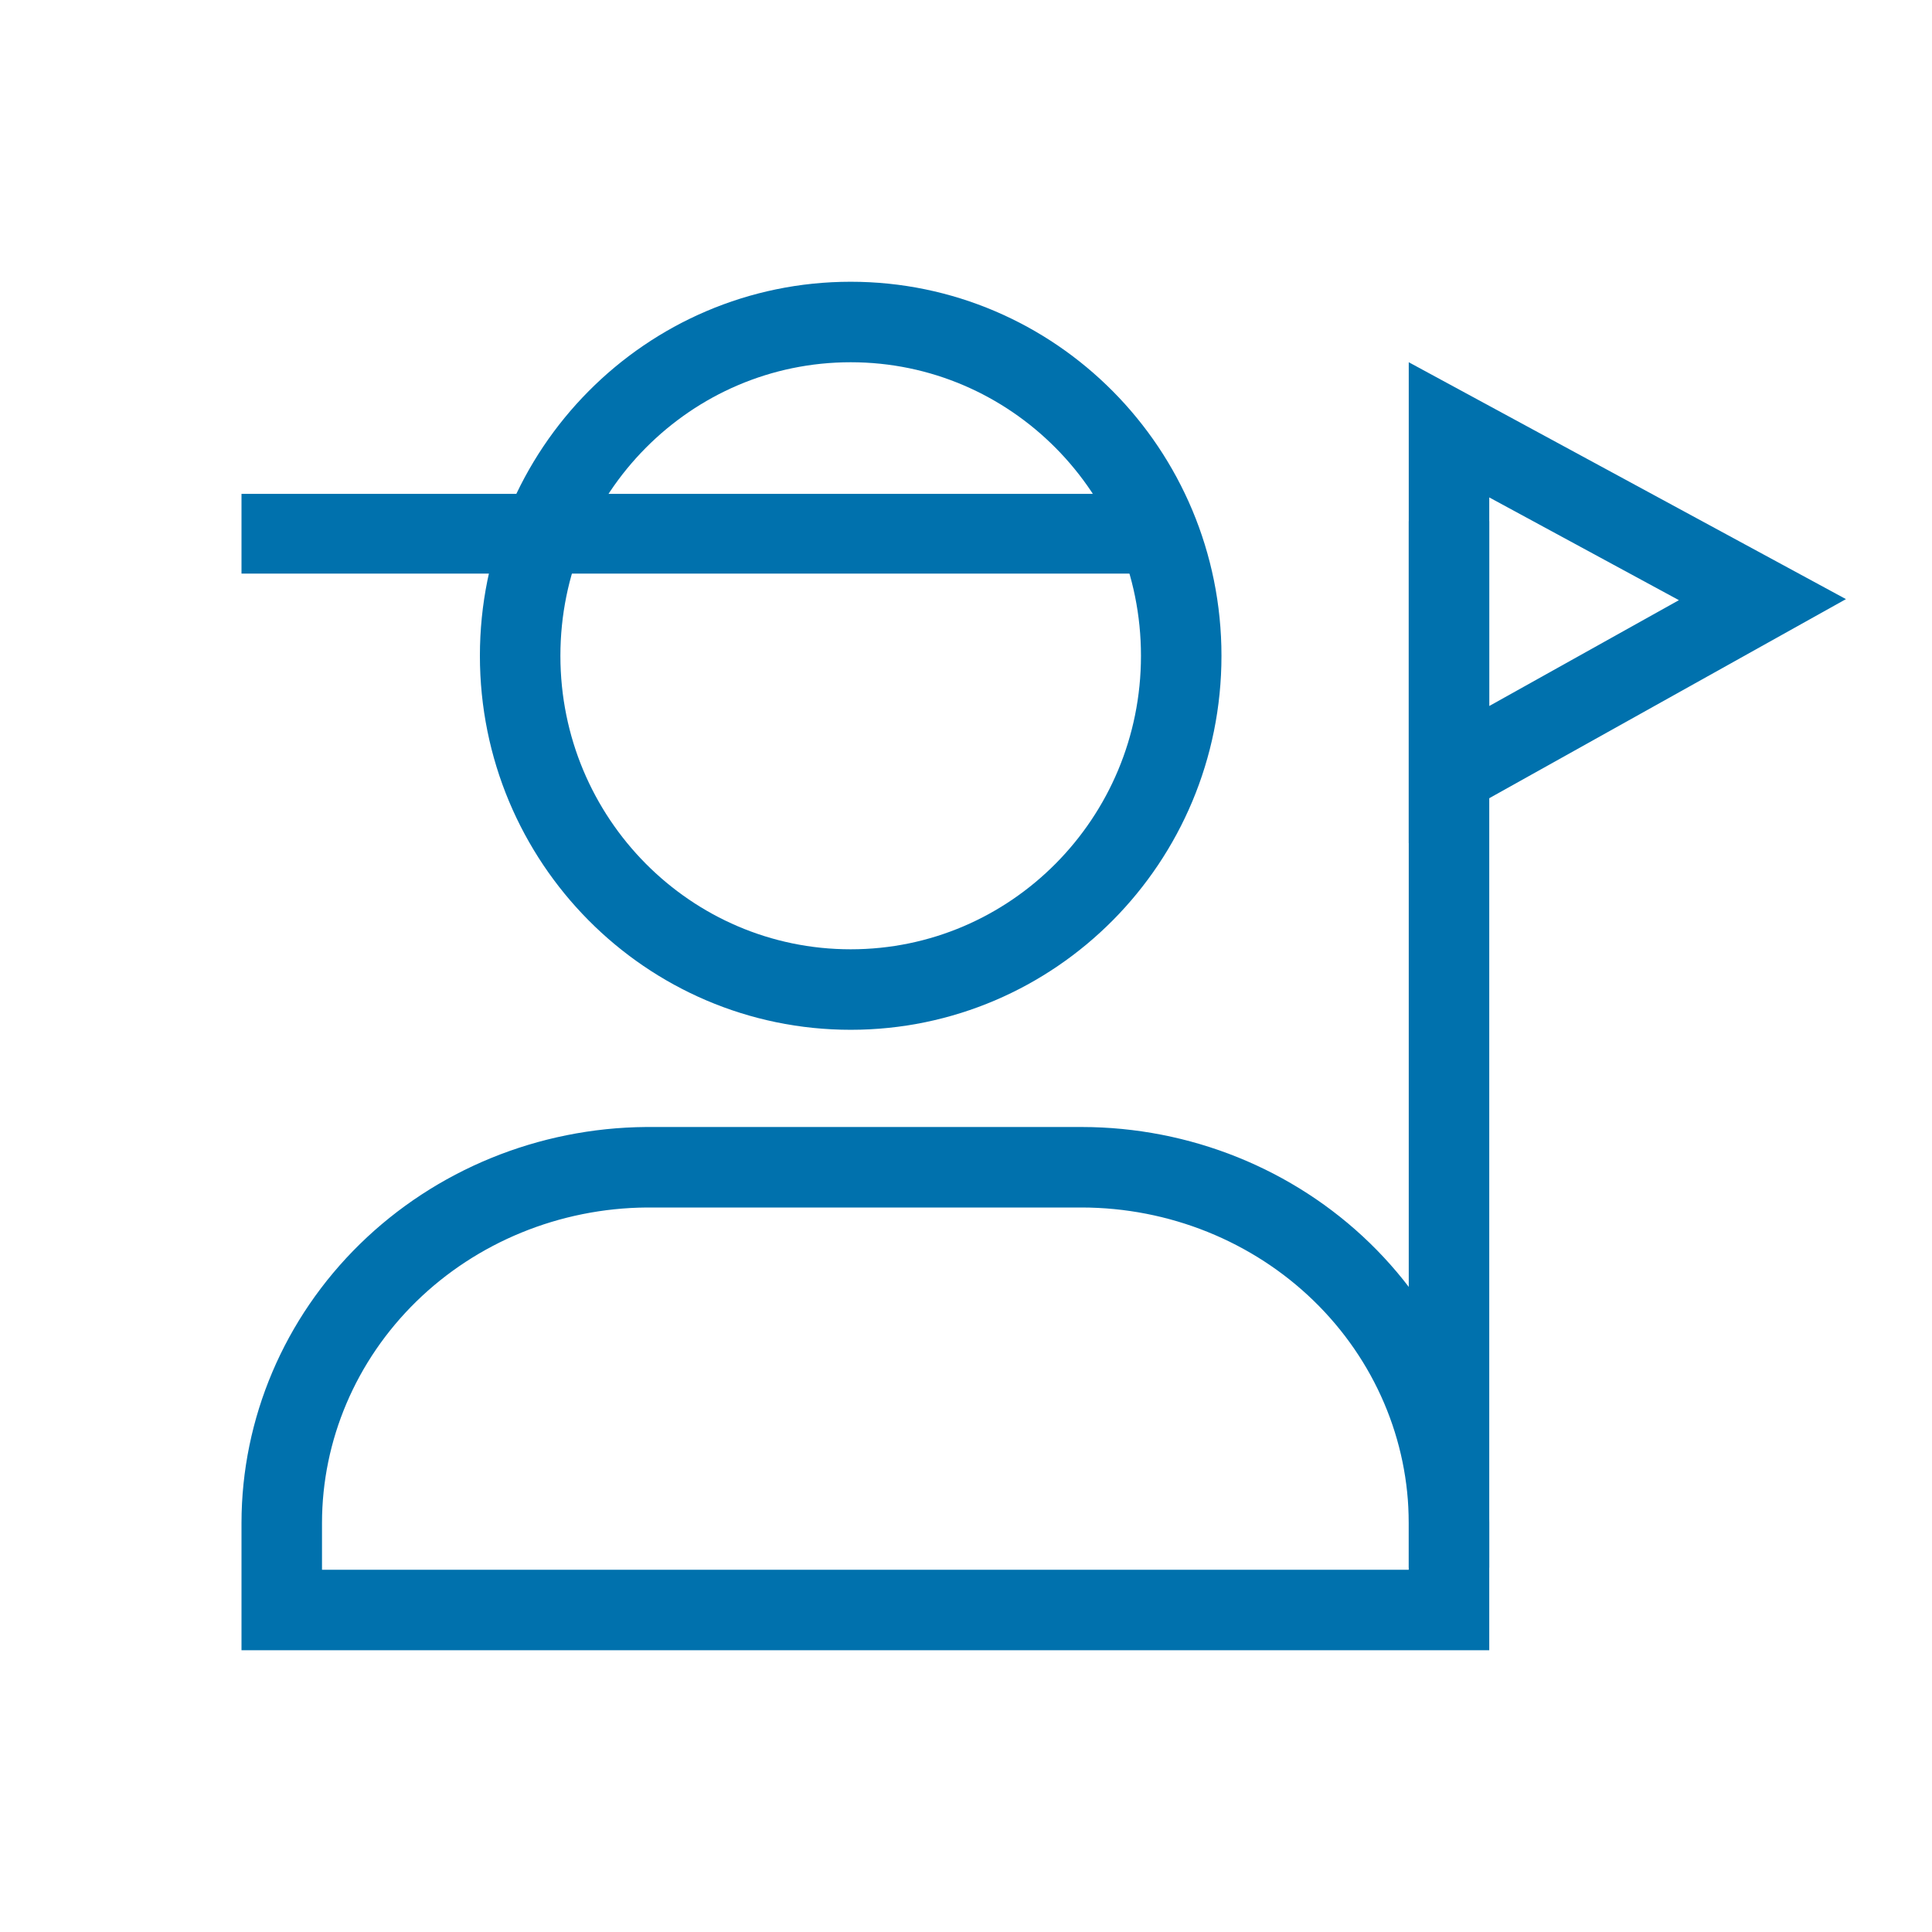
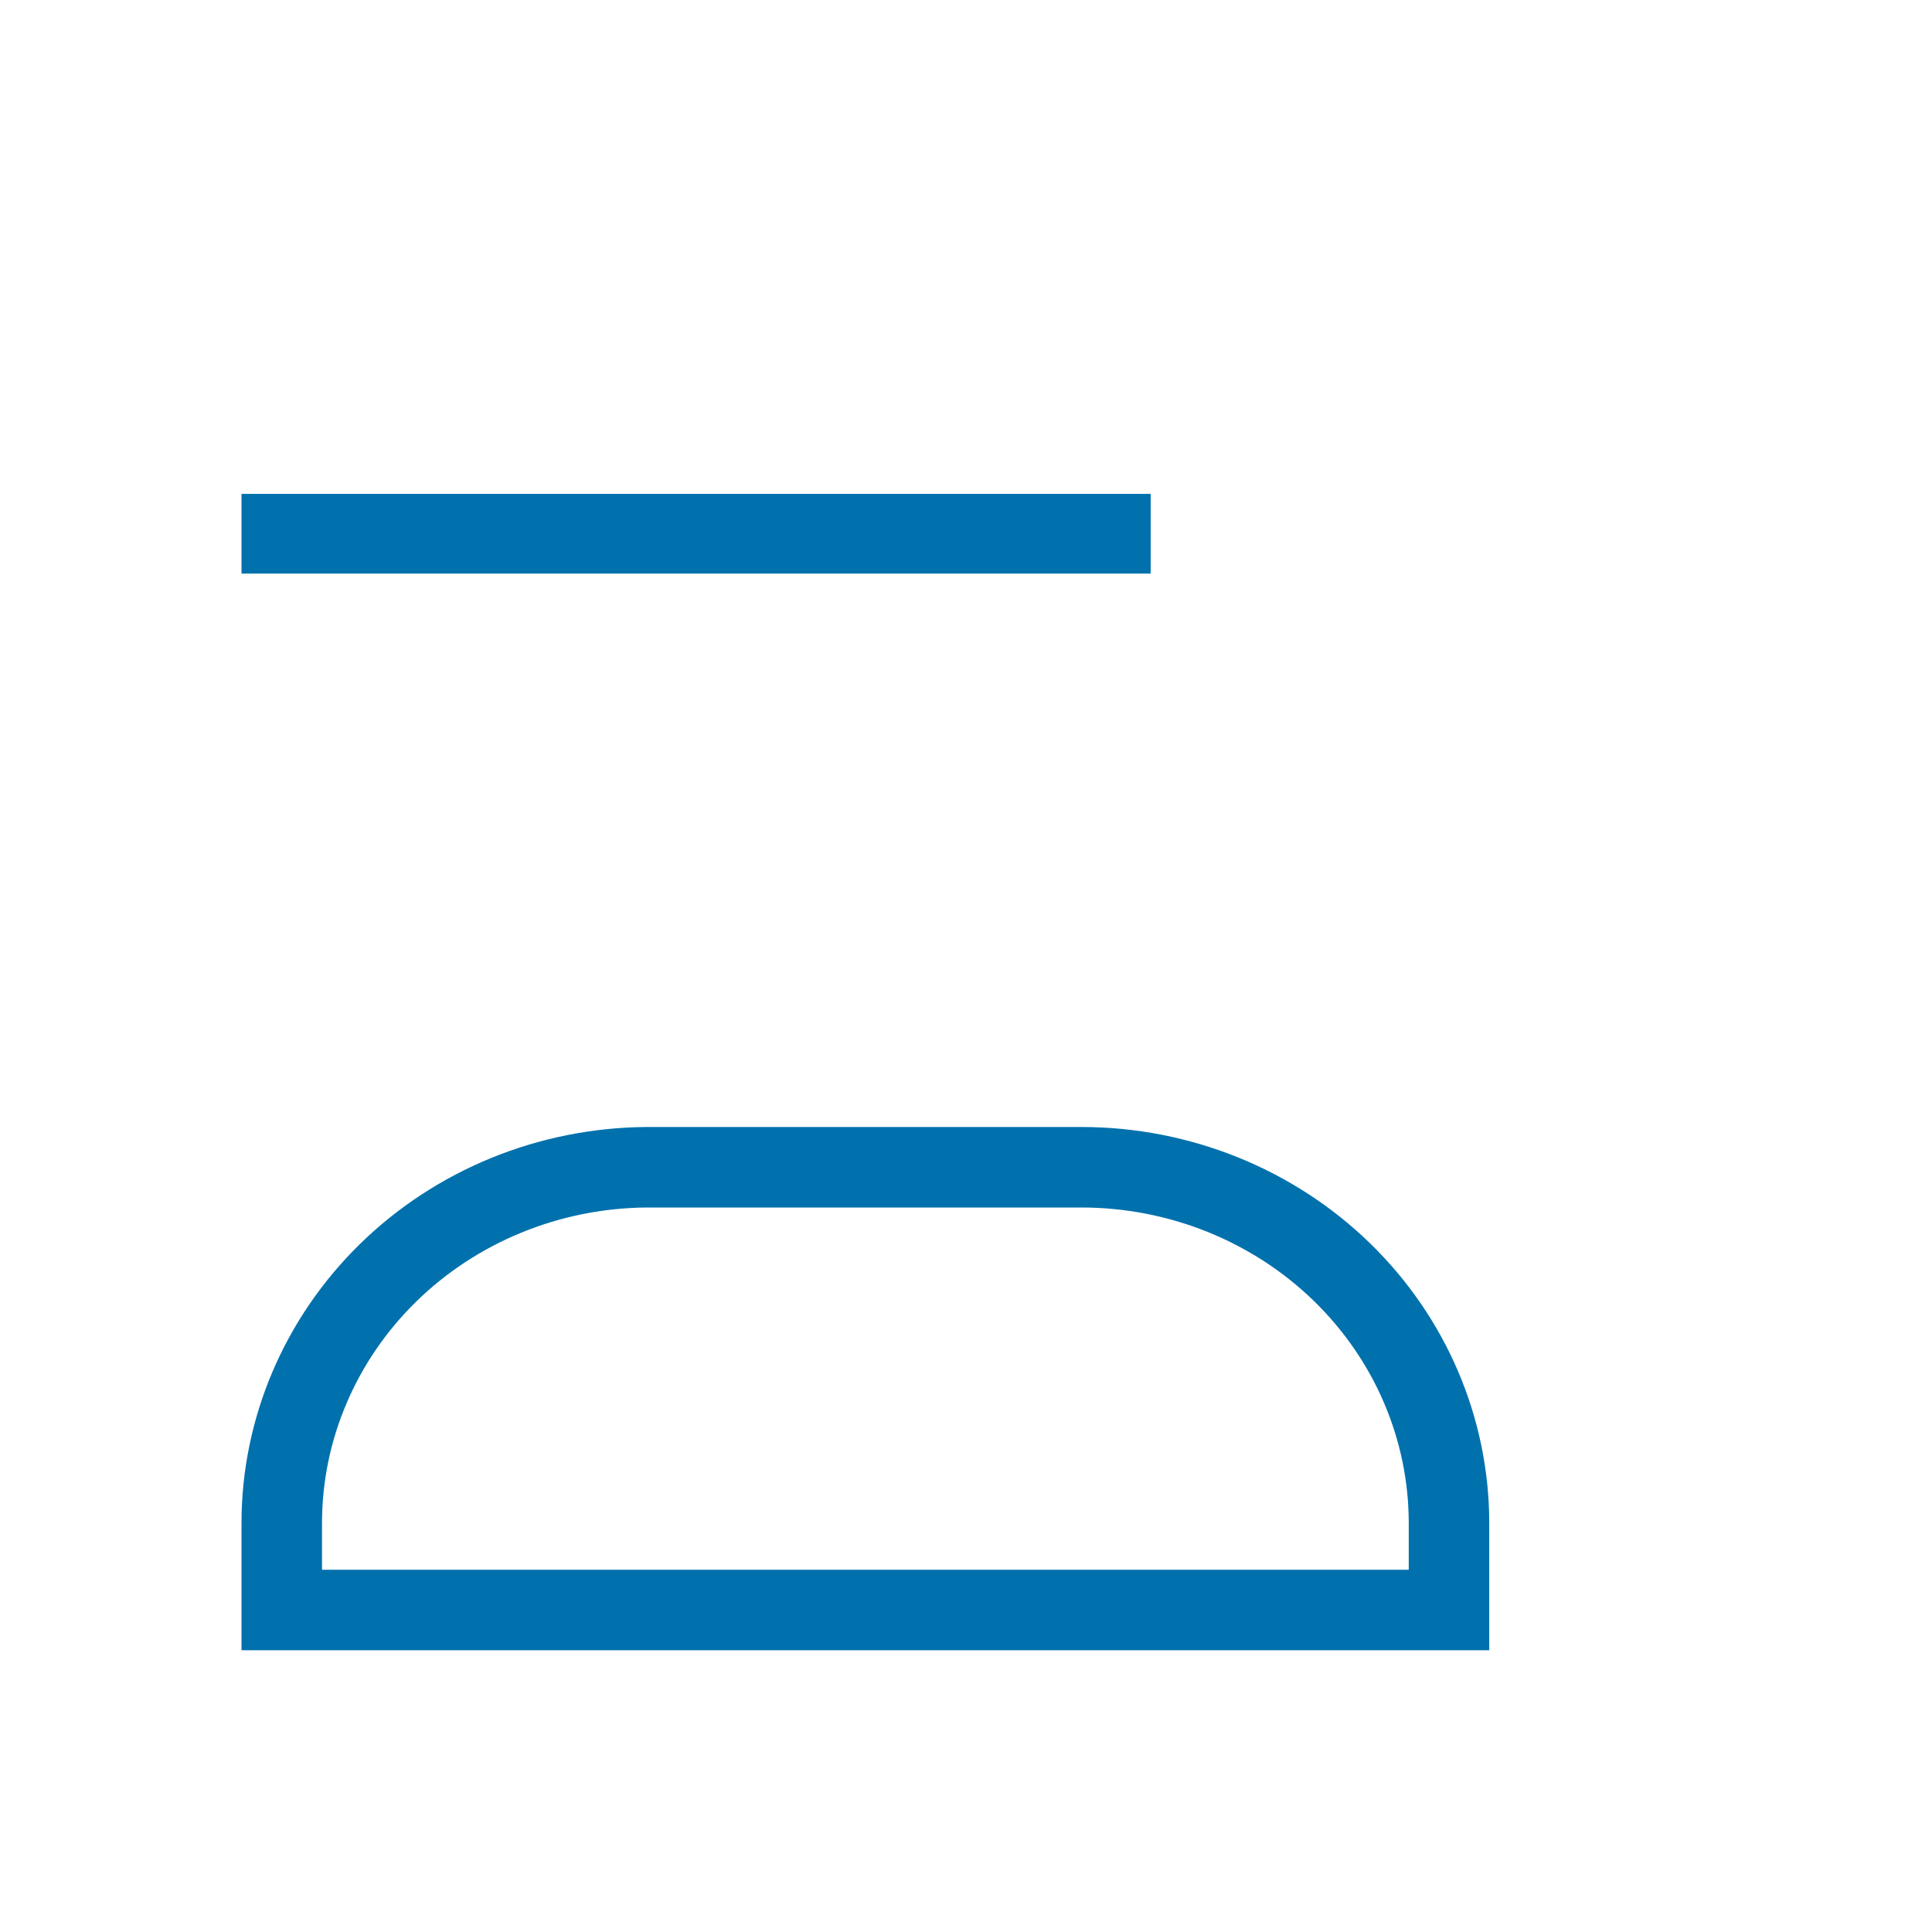
<svg xmlns="http://www.w3.org/2000/svg" width="48" height="48" viewBox="0 0 48 48" fill="none">
  <path d="M9.642 31.622C11.336 29.965 13.64 29.02 16.056 29H26.877C29.305 29.003 31.627 29.941 33.336 31.601C35.043 33.26 35.998 35.503 36 37.837V40H7V37.836C7.002 35.513 7.949 33.279 9.642 31.622Z" stroke="#0071AD" stroke-width="2" />
-   <path d="M29.347 16.293C29.347 20.881 25.662 24.585 21.135 24.585C16.608 24.585 12.923 20.881 12.923 16.293C12.923 11.704 16.608 8 21.135 8C25.662 8 29.347 11.704 29.347 16.293Z" stroke="#0071AD" stroke-width="2" />
  <path d="M28.588 12.27H6V14.251H28.588V12.27Z" fill="#0071AD" />
-   <path d="M37 12.948H35V38.948H37V12.948Z" fill="#0071AD" />
-   <path d="M36 19.244V10.679L43.787 14.898L36 19.244Z" stroke="#0071AD" stroke-width="2" />
+   <path d="M37 12.948V38.948H37V12.948Z" fill="#0071AD" />
</svg>